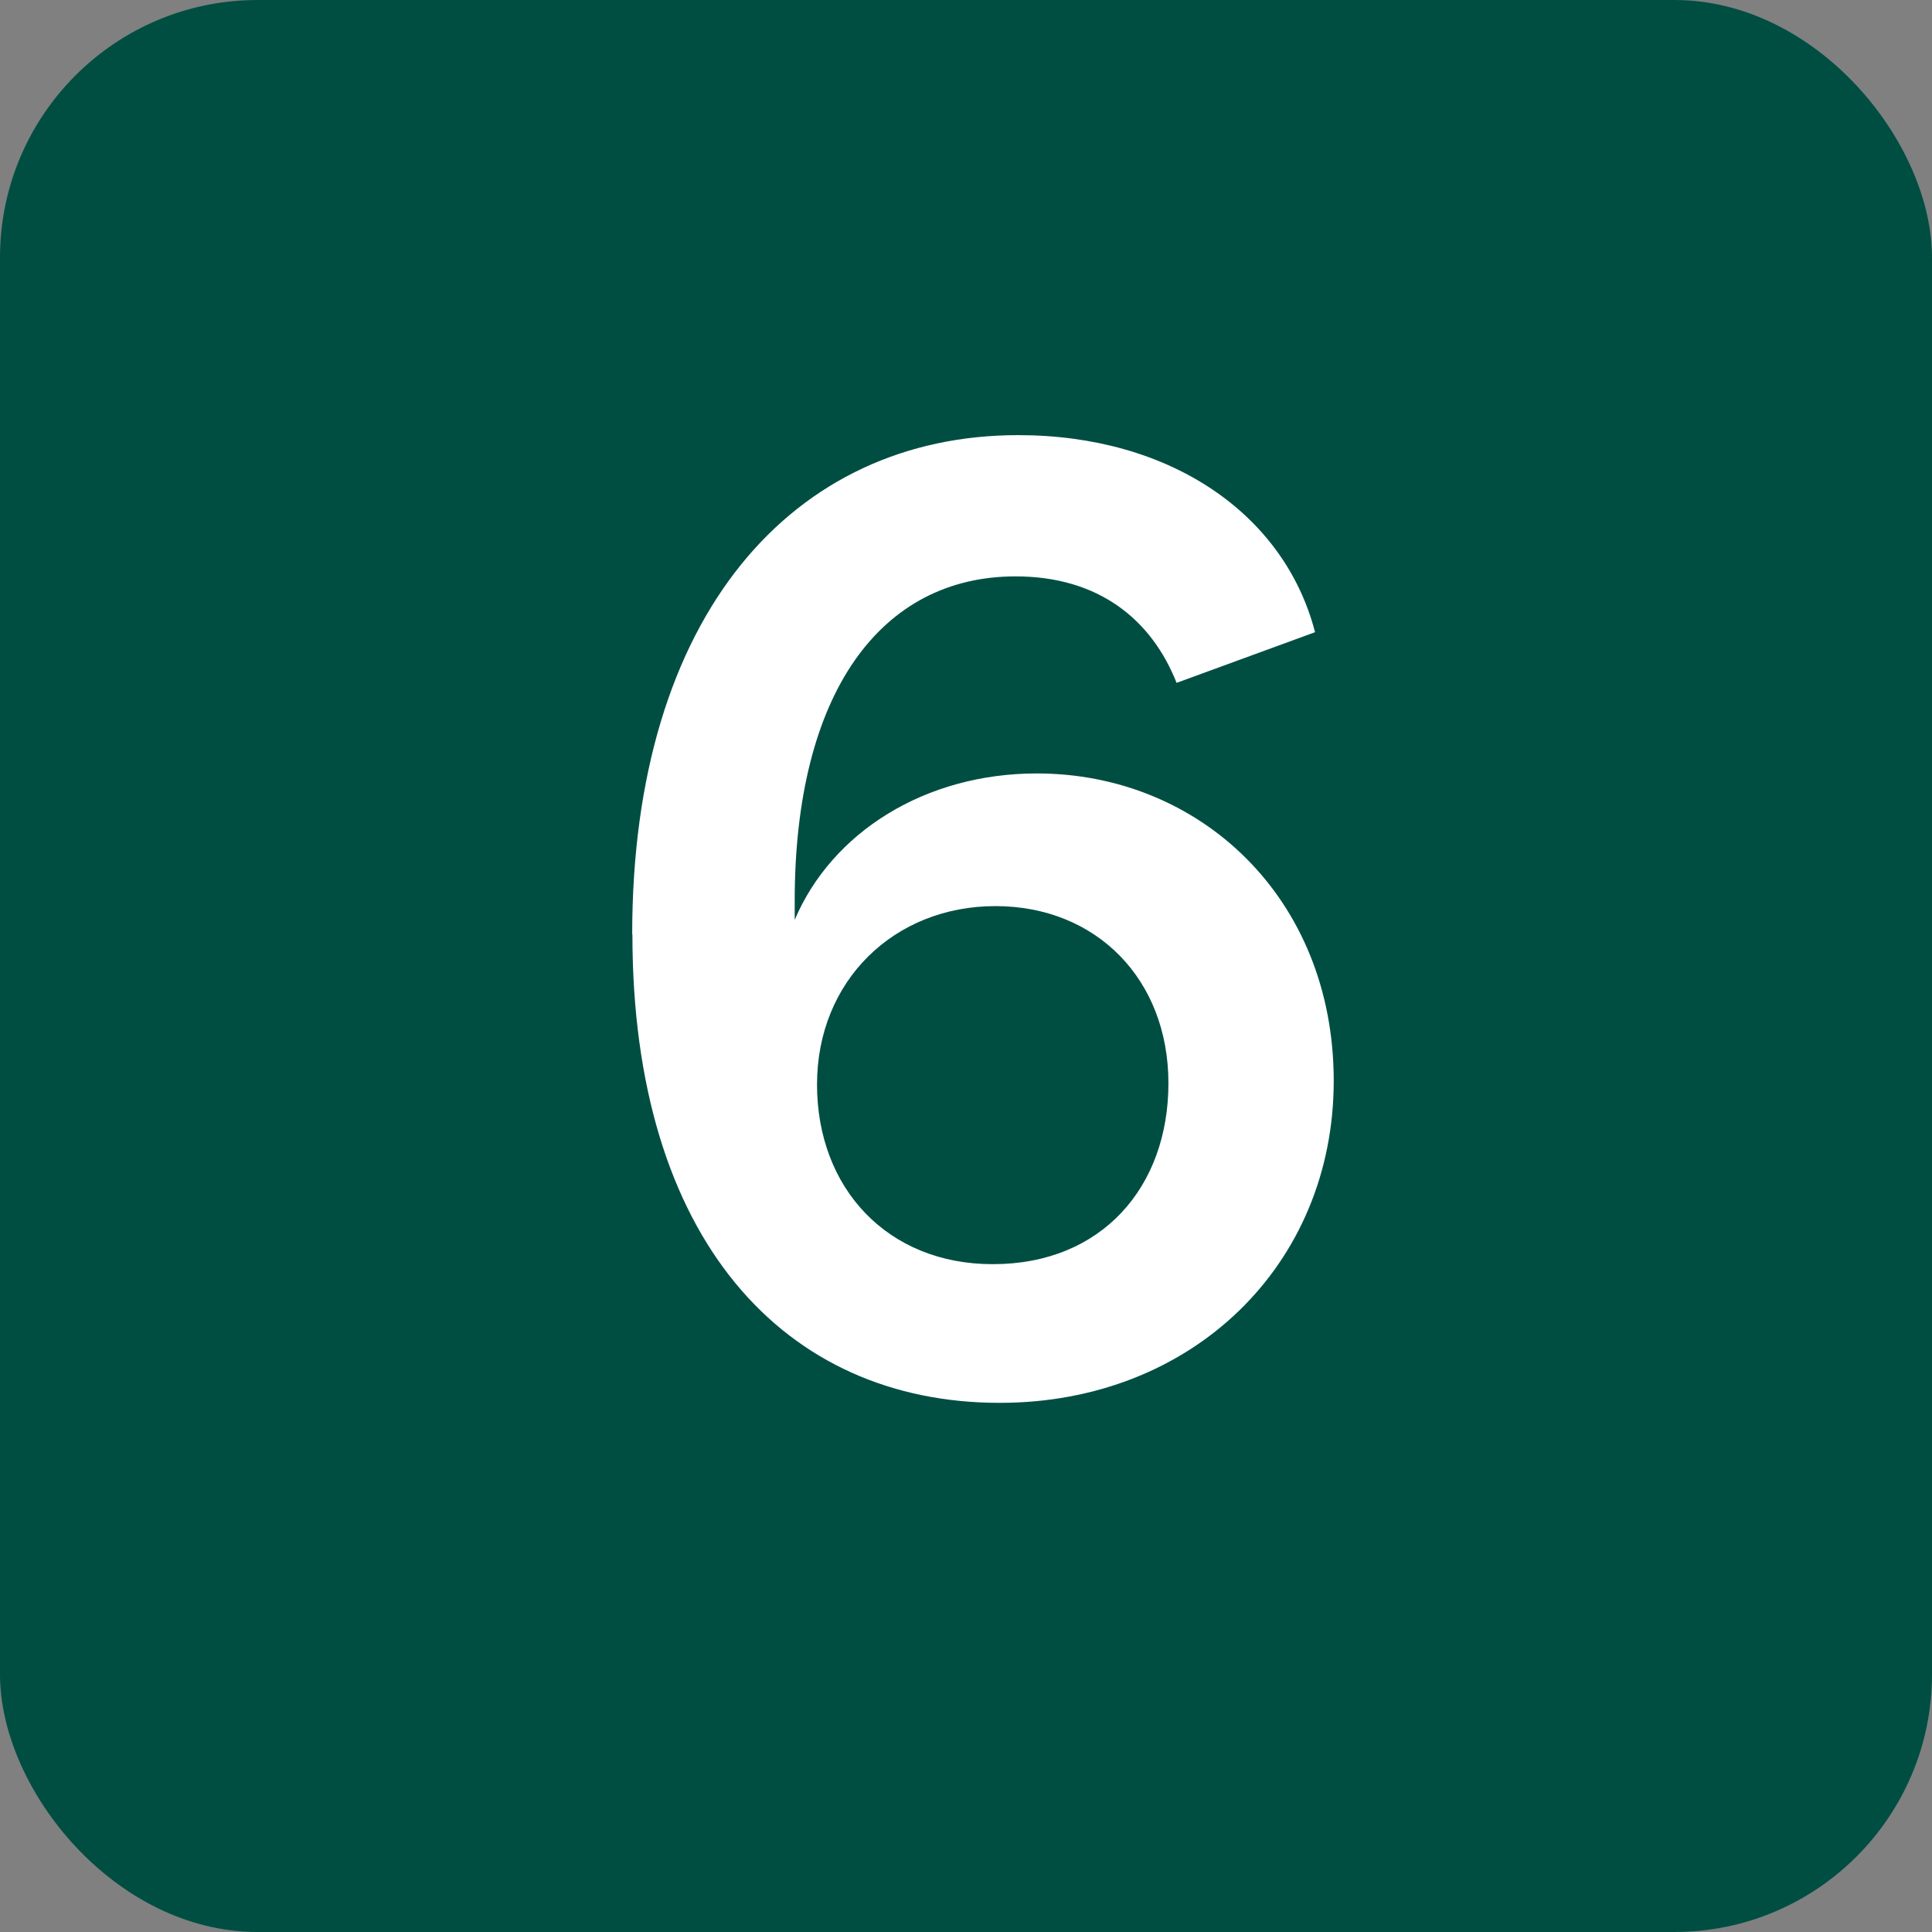
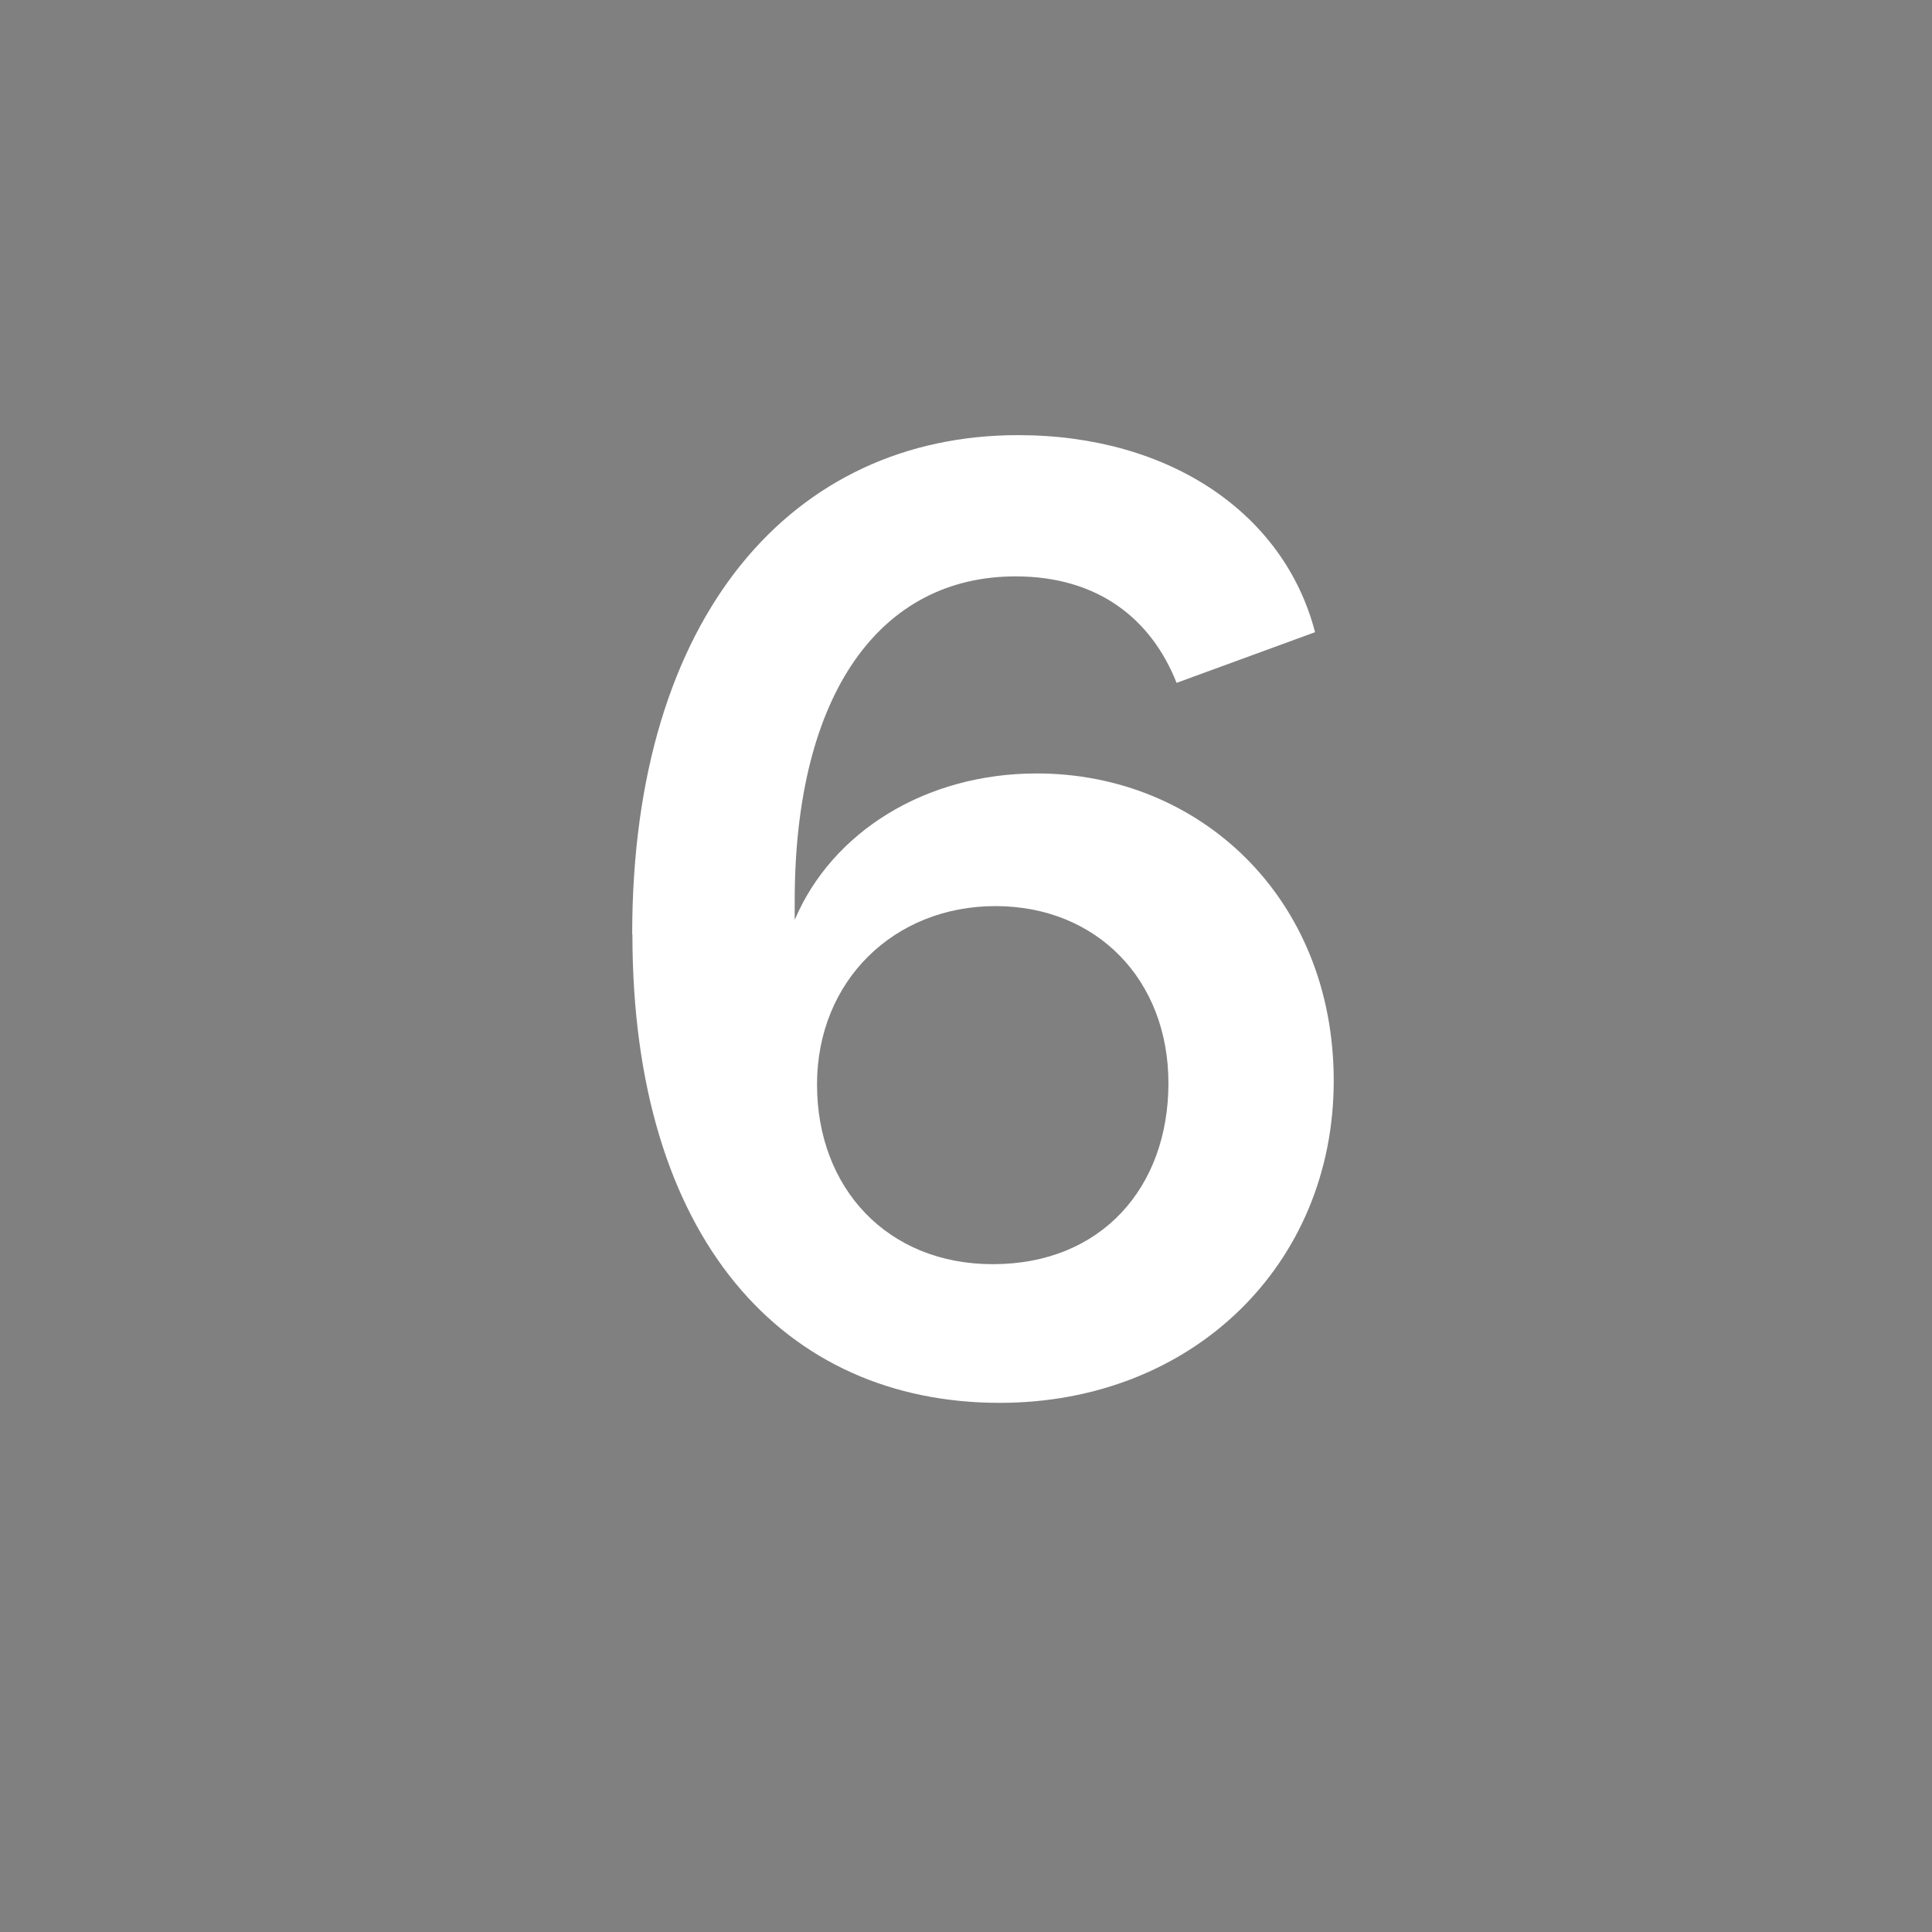
<svg xmlns="http://www.w3.org/2000/svg" id="Layer_1" viewBox="0 0 90 90">
  <rect x="0" y="0" width="90" height="90" fill="#808080" stroke="none" />
  <defs>
    <style>
      .cls-1 {
        fill: #004e42;
      }

      .cls-2 {
        fill: #fff;
      }
    </style>
  </defs>
-   <rect class="cls-1" width="90" height="90" rx="12" ry="12" />
-   <path class="cls-2" d="M29.45,43.52c0-14.88,7.5-23.25,17.98-23.25,7.07,0,12.4,3.66,13.83,9.18l-6.45,2.36c-1.18-2.98-3.66-4.96-7.5-4.96-6.26,0-10.29,5.39-10.29,15.13v.87c1.74-4.09,6.08-6.82,11.28-6.82,7.56,0,13.83,5.77,13.83,14.32s-6.57,15-15.56,15c-10.04,0-17.11-7.62-17.11-21.82ZM46.25,58.89c5.08,0,8.18-3.6,8.18-8.43s-3.35-8.25-8.06-8.25-8.31,3.47-8.31,8.31,3.29,8.37,8.18,8.37Z" />
+   <path class="cls-2" d="M29.45,43.52c0-14.88,7.5-23.25,17.98-23.25,7.07,0,12.4,3.66,13.83,9.18l-6.45,2.36c-1.18-2.98-3.66-4.96-7.5-4.96-6.26,0-10.29,5.39-10.29,15.13v.87c1.74-4.09,6.08-6.82,11.28-6.82,7.56,0,13.83,5.77,13.83,14.32s-6.57,15-15.56,15c-10.04,0-17.11-7.62-17.11-21.82ZM46.25,58.89c5.08,0,8.18-3.6,8.18-8.43s-3.35-8.25-8.06-8.25-8.31,3.47-8.31,8.31,3.29,8.37,8.18,8.37" />
</svg>